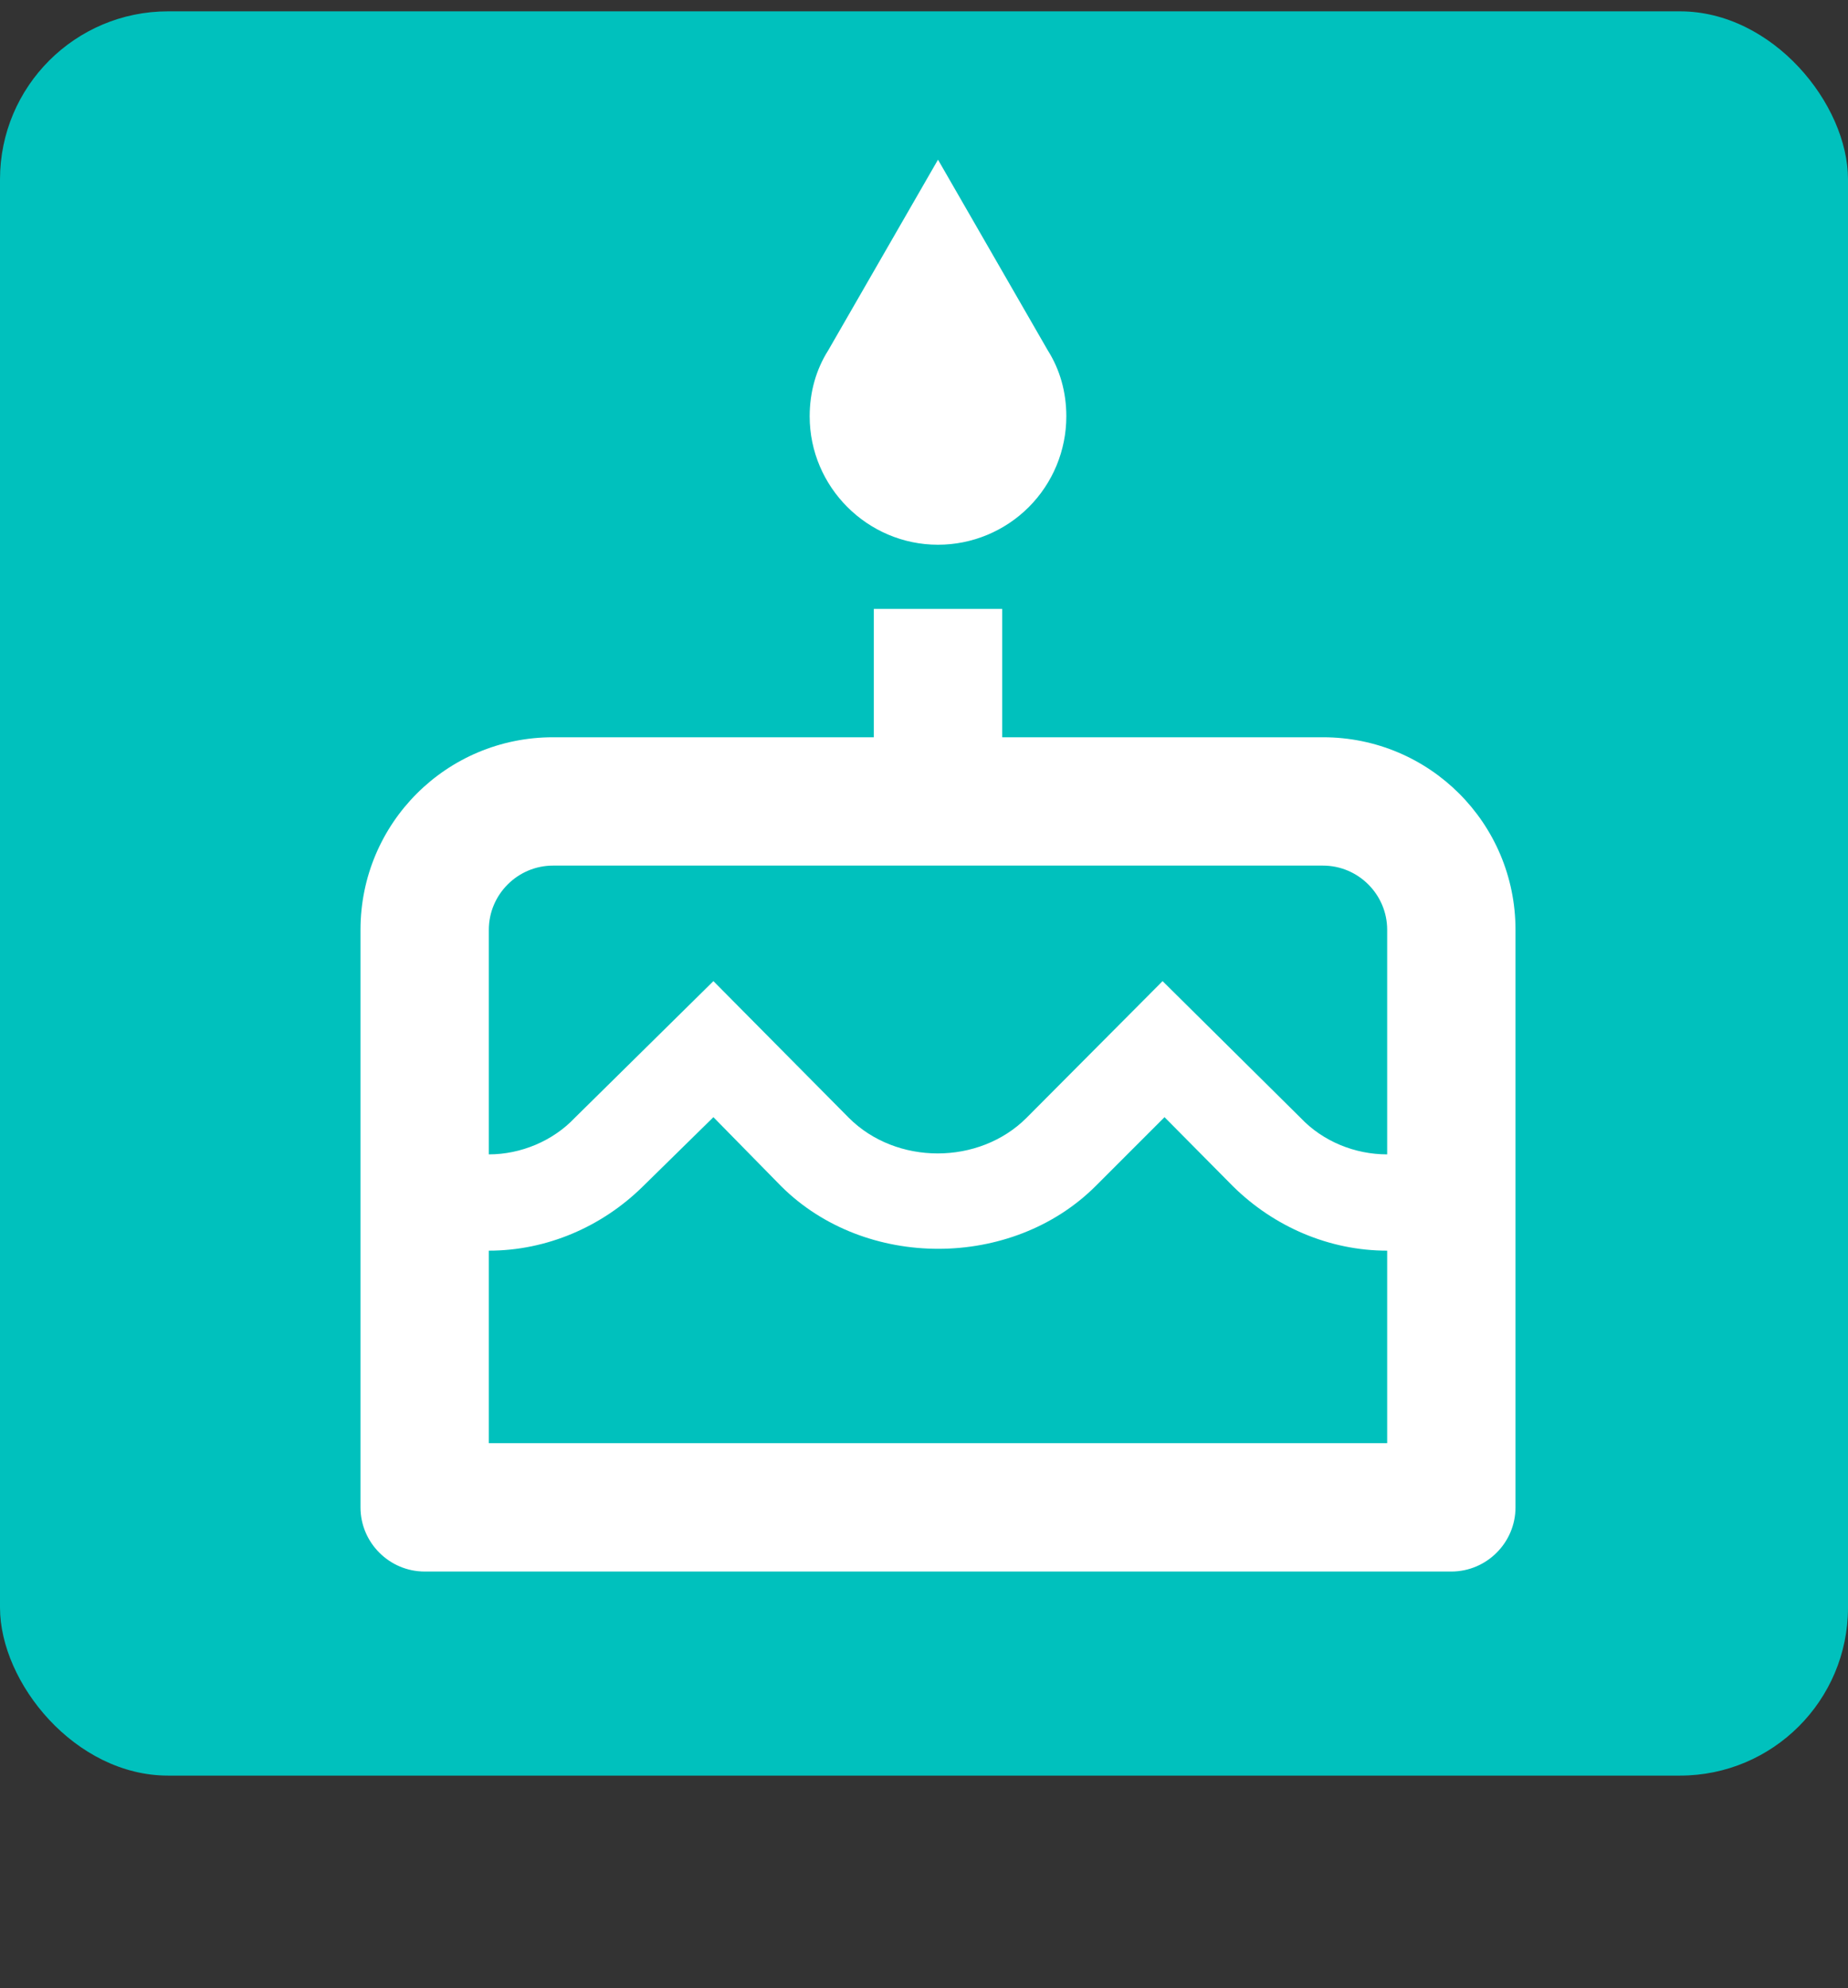
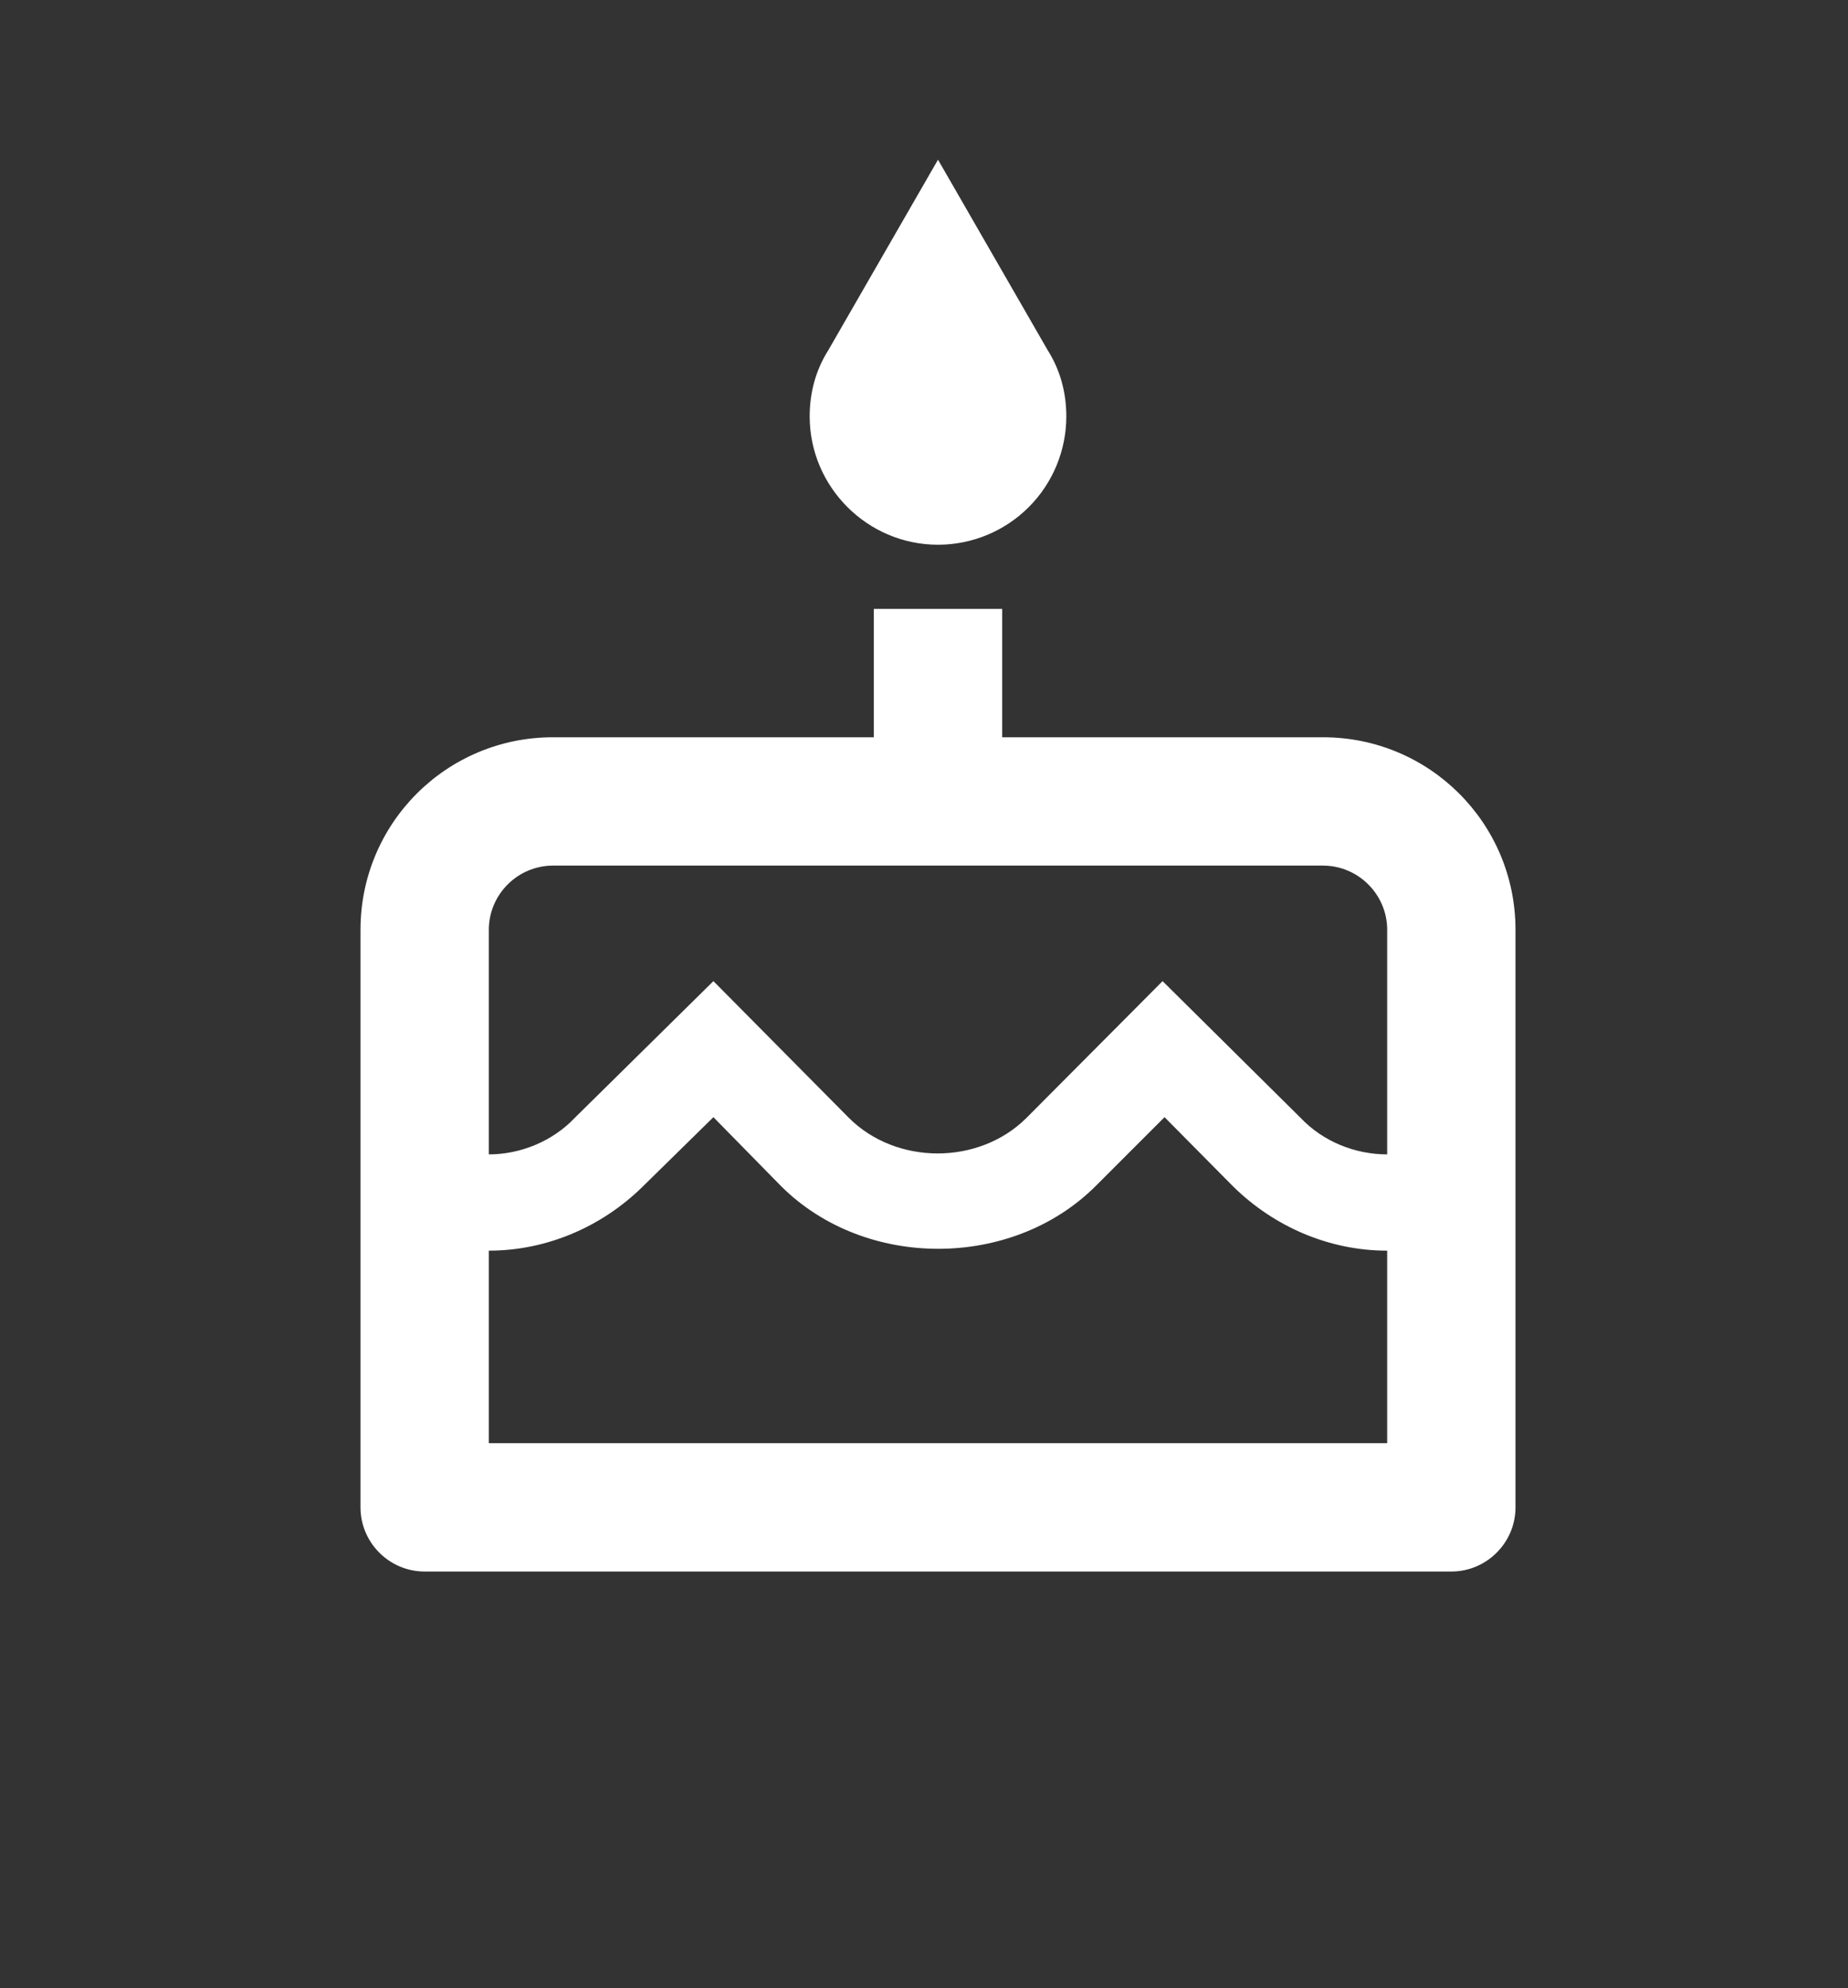
<svg xmlns="http://www.w3.org/2000/svg" width="66" height="71" viewBox="0 0 66 71" fill="none">
  <rect x="0" y="0" width="66" height="71" fill="#333333" stroke="none" />
-   <rect y="0.405" width="66" height="63" rx="6" fill="#00C1BD" />
  <g clip-path="url(#clip0_189_25472)">
    <path d="M33.5 19.452C34.716 19.452 35.881 18.969 36.741 18.109C37.6 17.25 38.083 16.084 38.083 14.868C38.083 13.998 37.854 13.195 37.419 12.508L33.5 5.702L29.581 12.508C29.146 13.195 28.917 13.998 28.917 14.868C28.917 17.389 30.979 19.452 33.5 19.452ZM47.25 26.327H35.792V21.743H31.208V26.327H19.75C15.946 26.327 12.875 29.398 12.875 33.202V53.827C12.875 55.087 13.906 56.118 15.167 56.118H51.833C53.094 56.118 54.125 55.087 54.125 53.827V33.202C54.125 29.398 51.054 26.327 47.25 26.327ZM49.542 51.535H17.458V44.66C19.521 44.66 21.492 43.812 22.958 42.368L25.479 39.893L27.908 42.368C30.91 45.347 36.135 45.325 39.115 42.368L41.59 39.893L44.042 42.368C45.508 43.812 47.479 44.66 49.542 44.66V51.535ZM49.542 41.222C48.396 41.222 47.25 40.764 46.448 39.916L41.521 35.035L36.663 39.916C34.967 41.612 32.01 41.612 30.315 39.916L25.479 35.035L20.529 39.916C19.75 40.741 18.604 41.222 17.458 41.222V33.202C17.458 31.941 18.49 30.91 19.75 30.91H47.25C48.51 30.91 49.542 31.941 49.542 33.202V41.222Z" fill="white" />
  </g>
  <defs>
    <clipPath id="clip0_189_25472">
      <rect width="55" height="55" fill="white" transform="translate(6 5.702)" />
    </clipPath>
  </defs>
</svg>